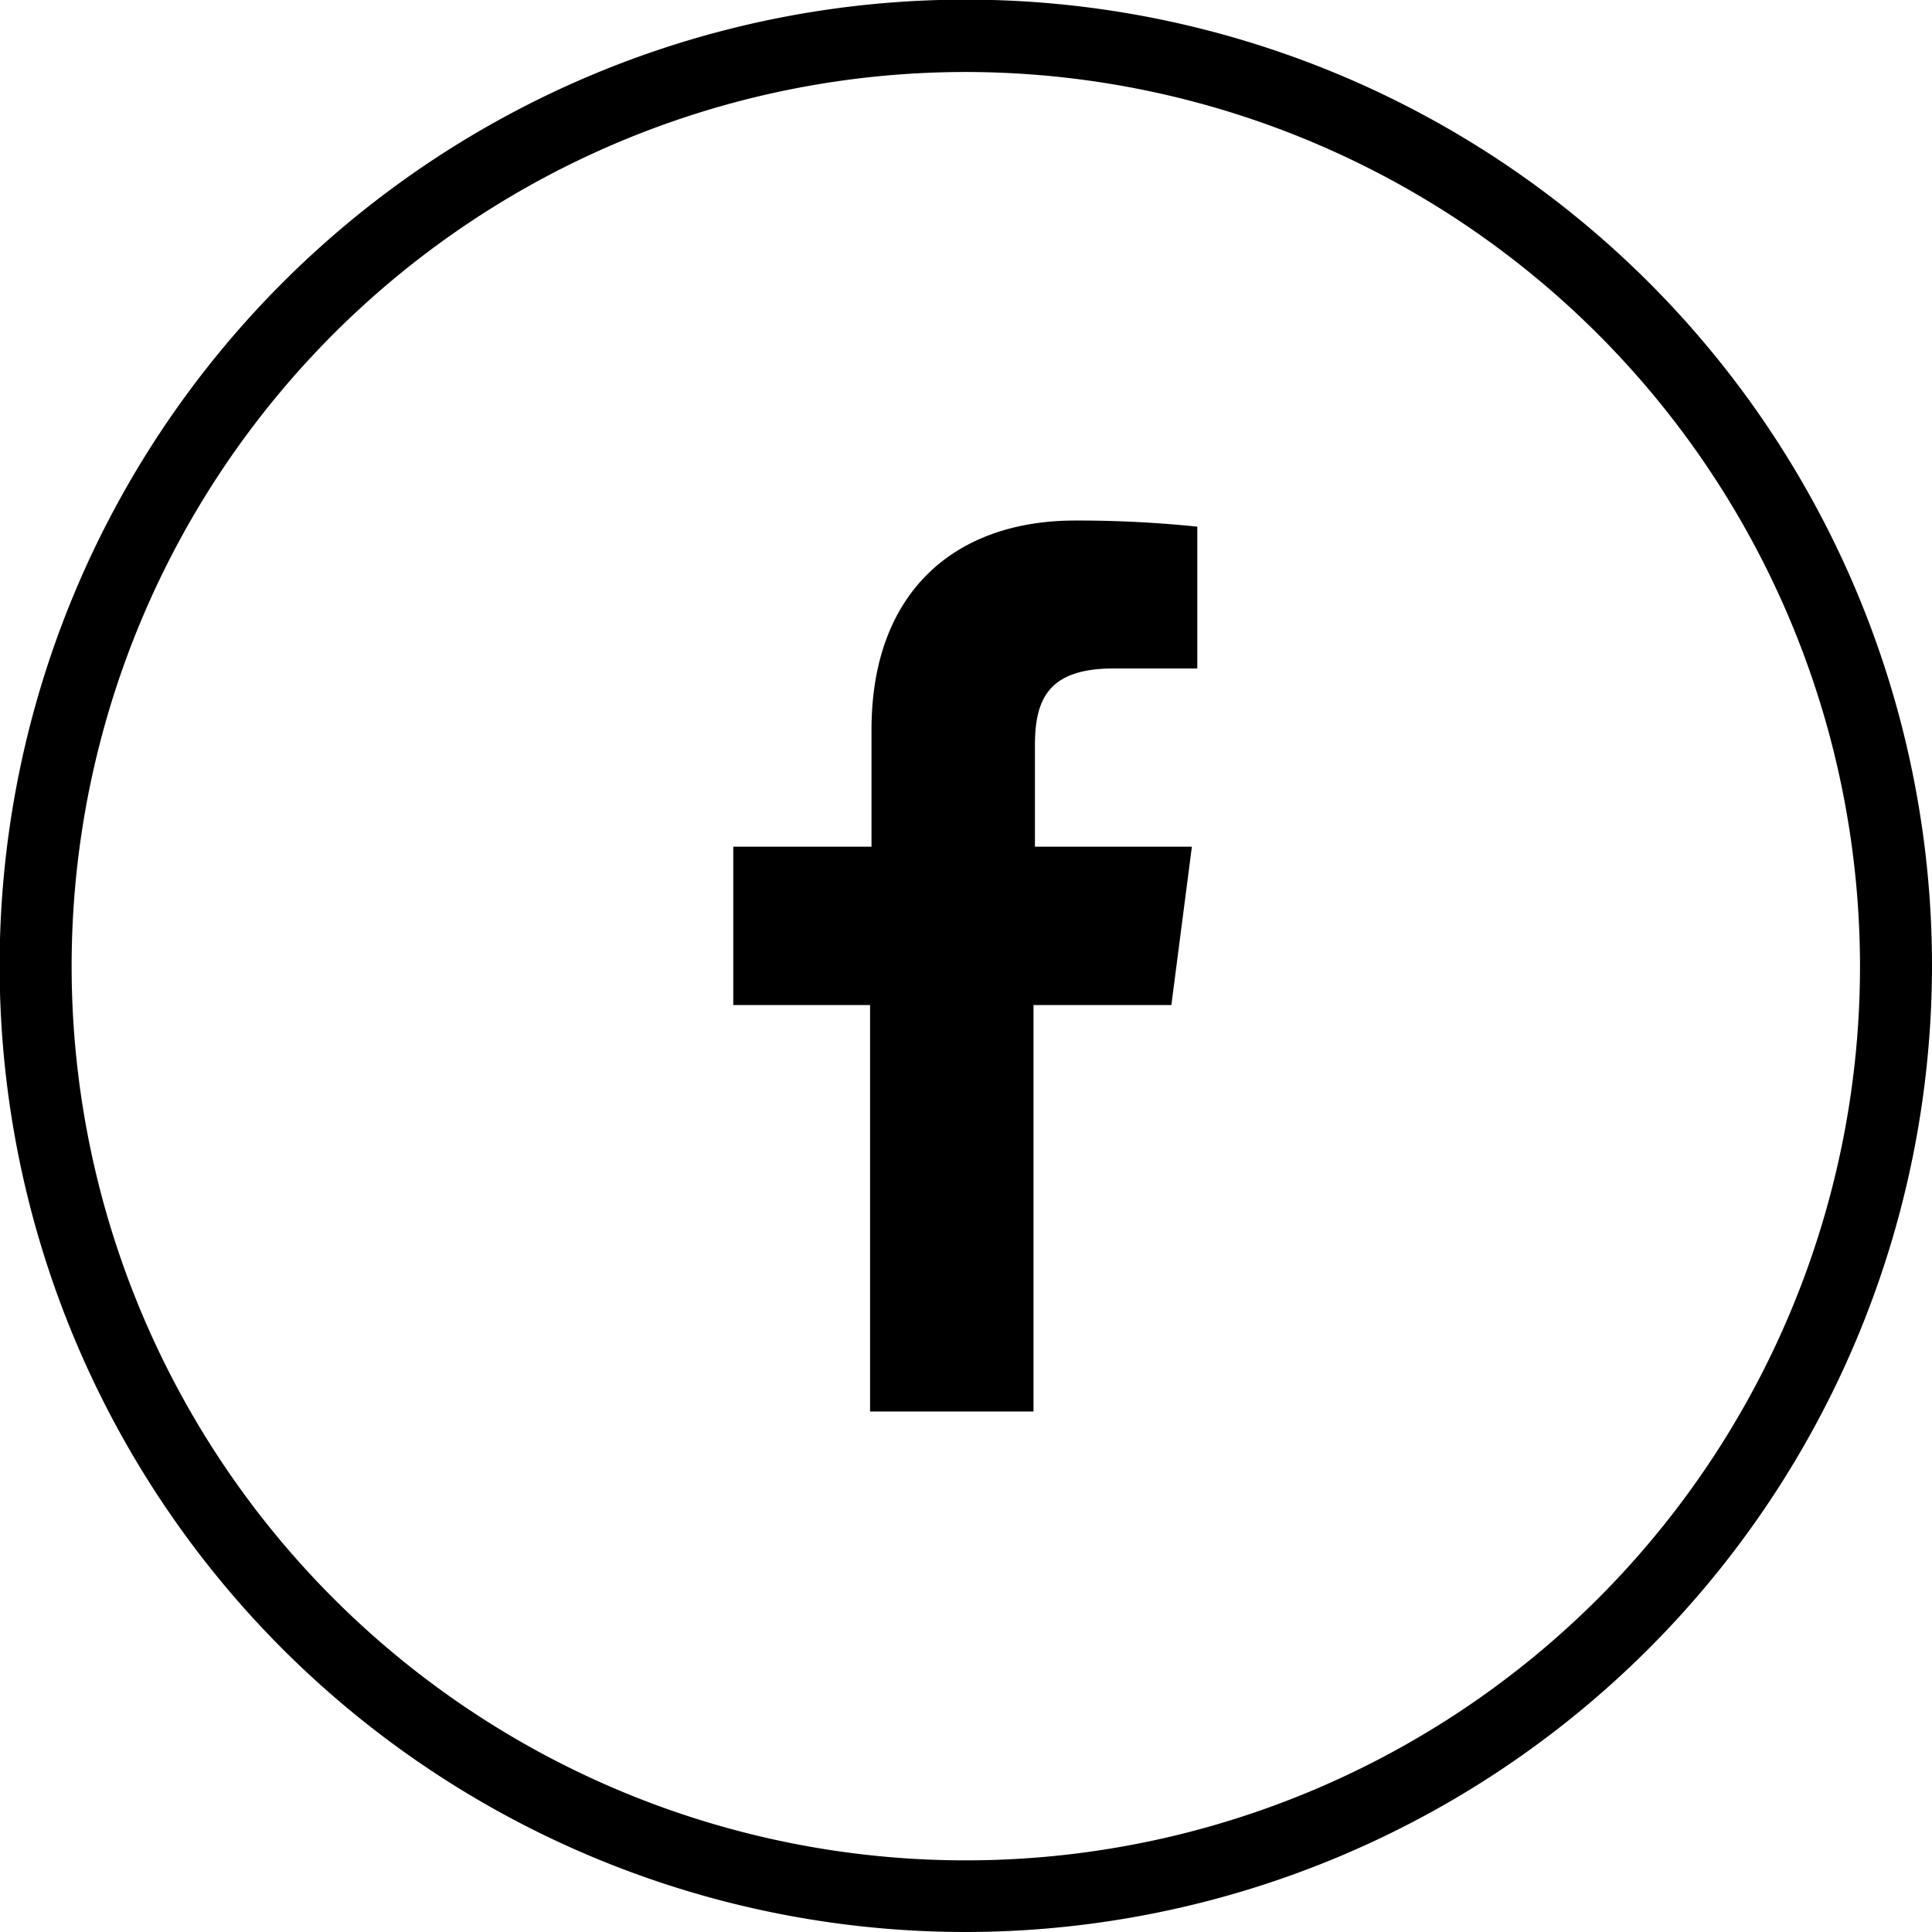
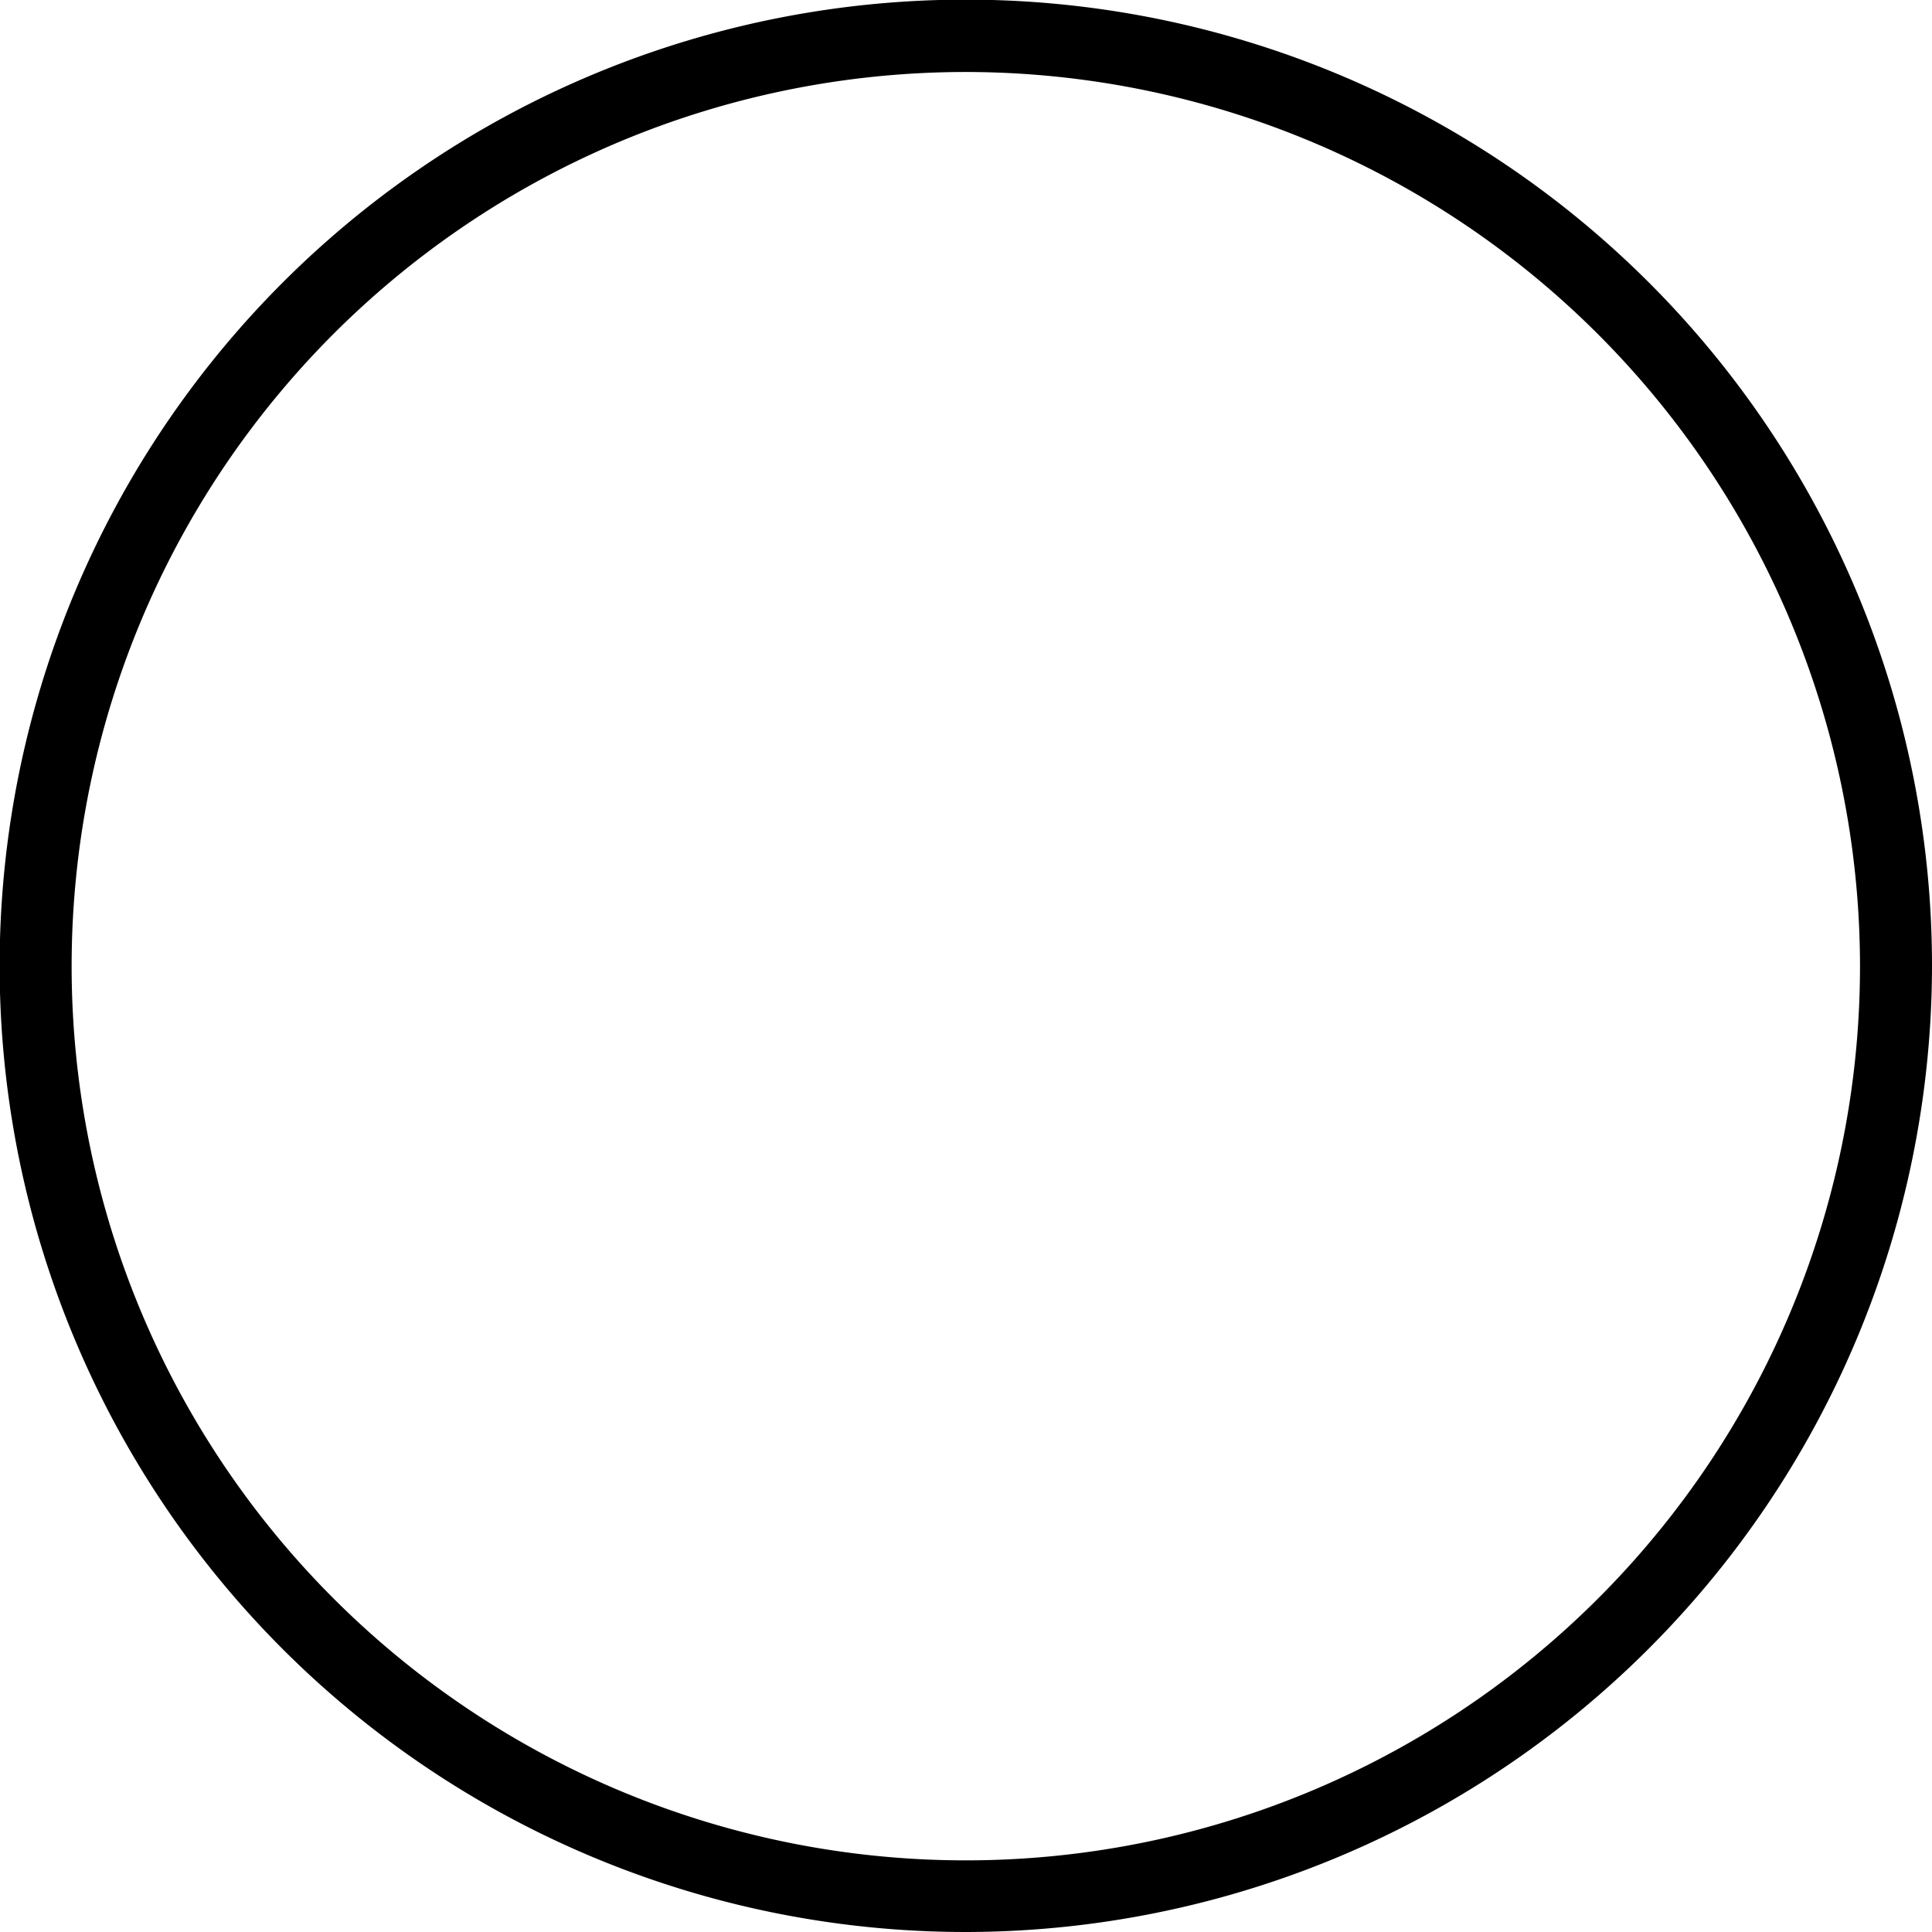
<svg xmlns="http://www.w3.org/2000/svg" id="Layer_1" data-name="Layer 1" viewBox="0 0 53.67 53.67">
  <title>icon_social_facebook</title>
  <path d="M705.47,230.61a26.84,26.84,0,1,1,26.83-26.84A26.87,26.87,0,0,1,705.47,230.61Zm0-51.67a24.84,24.84,0,1,0,24.83,24.83A24.86,24.86,0,0,0,705.47,178.94Z" transform="translate(-678.63 -176.94)" />
-   <path d="M711.17,204.86l.57-4.4h-4.36v-2.81c0-1.27.36-2.14,2.18-2.14h2.33v-3.94a32.3,32.3,0,0,0-3.39-.17c-3.36,0-5.66,2-5.66,5.81v3.25H699v4.4h3.8v11.29h4.54V204.86Z" transform="translate(-678.63 -176.94)" />
</svg>